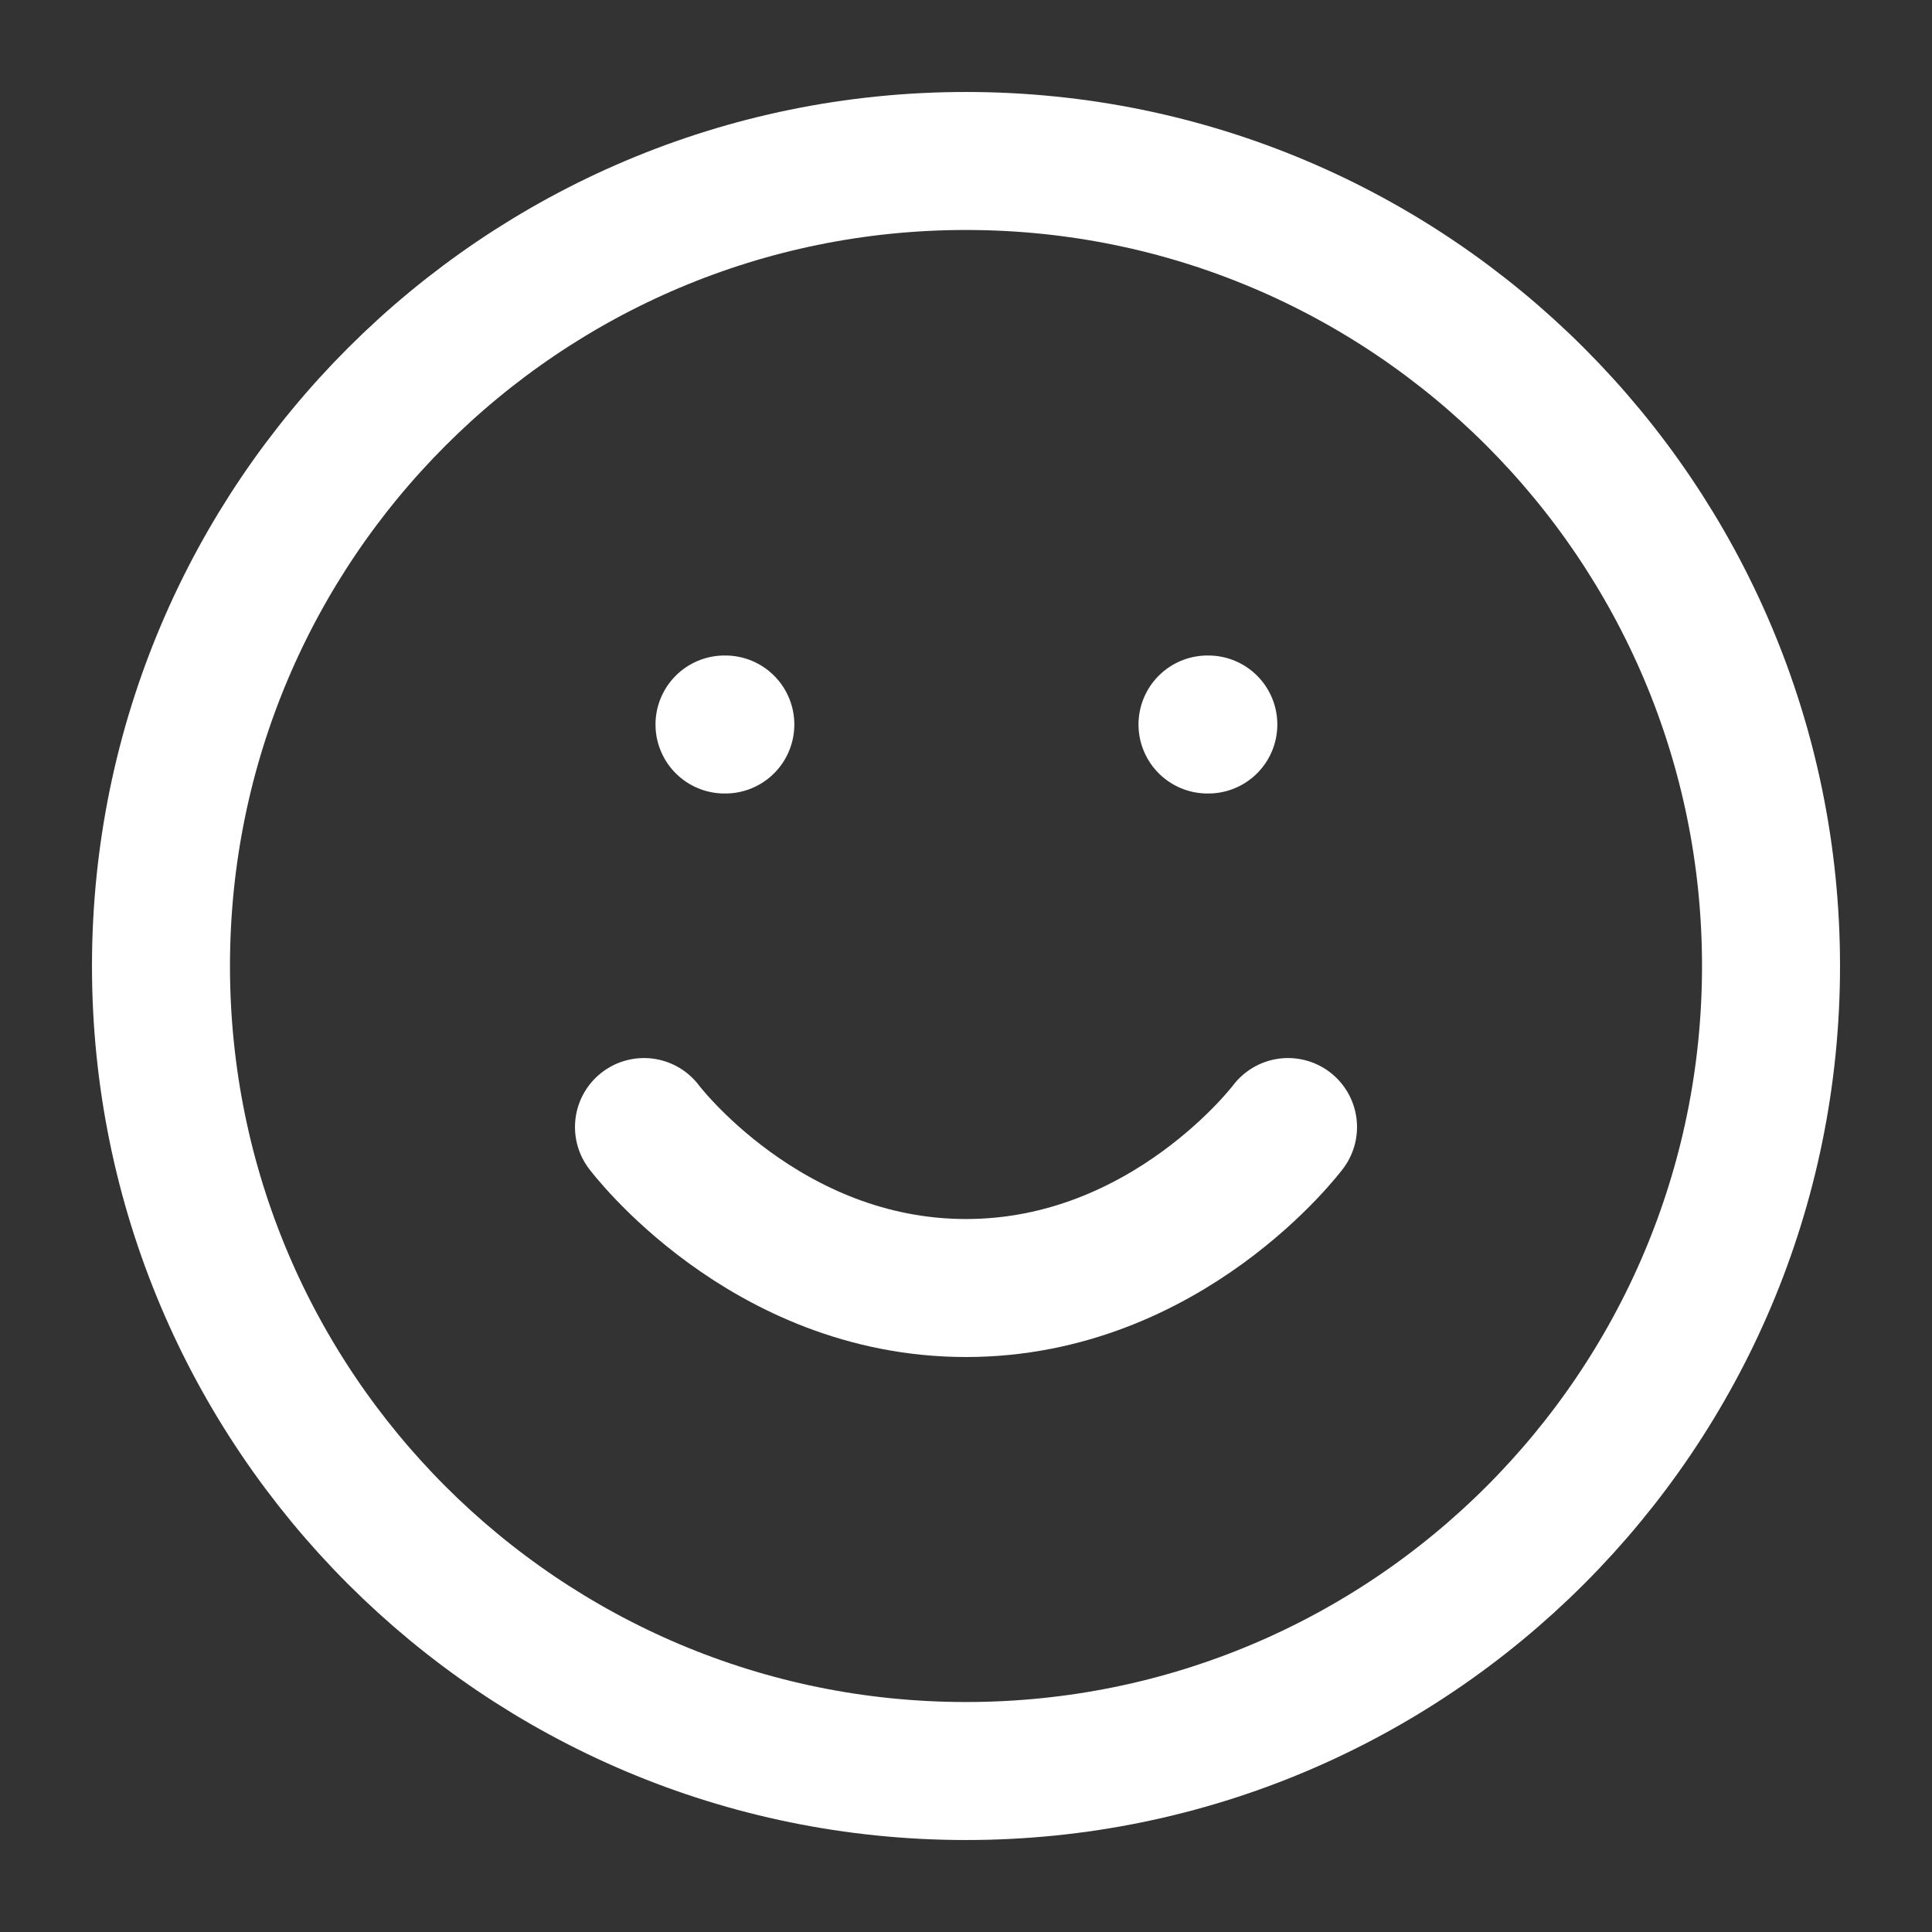
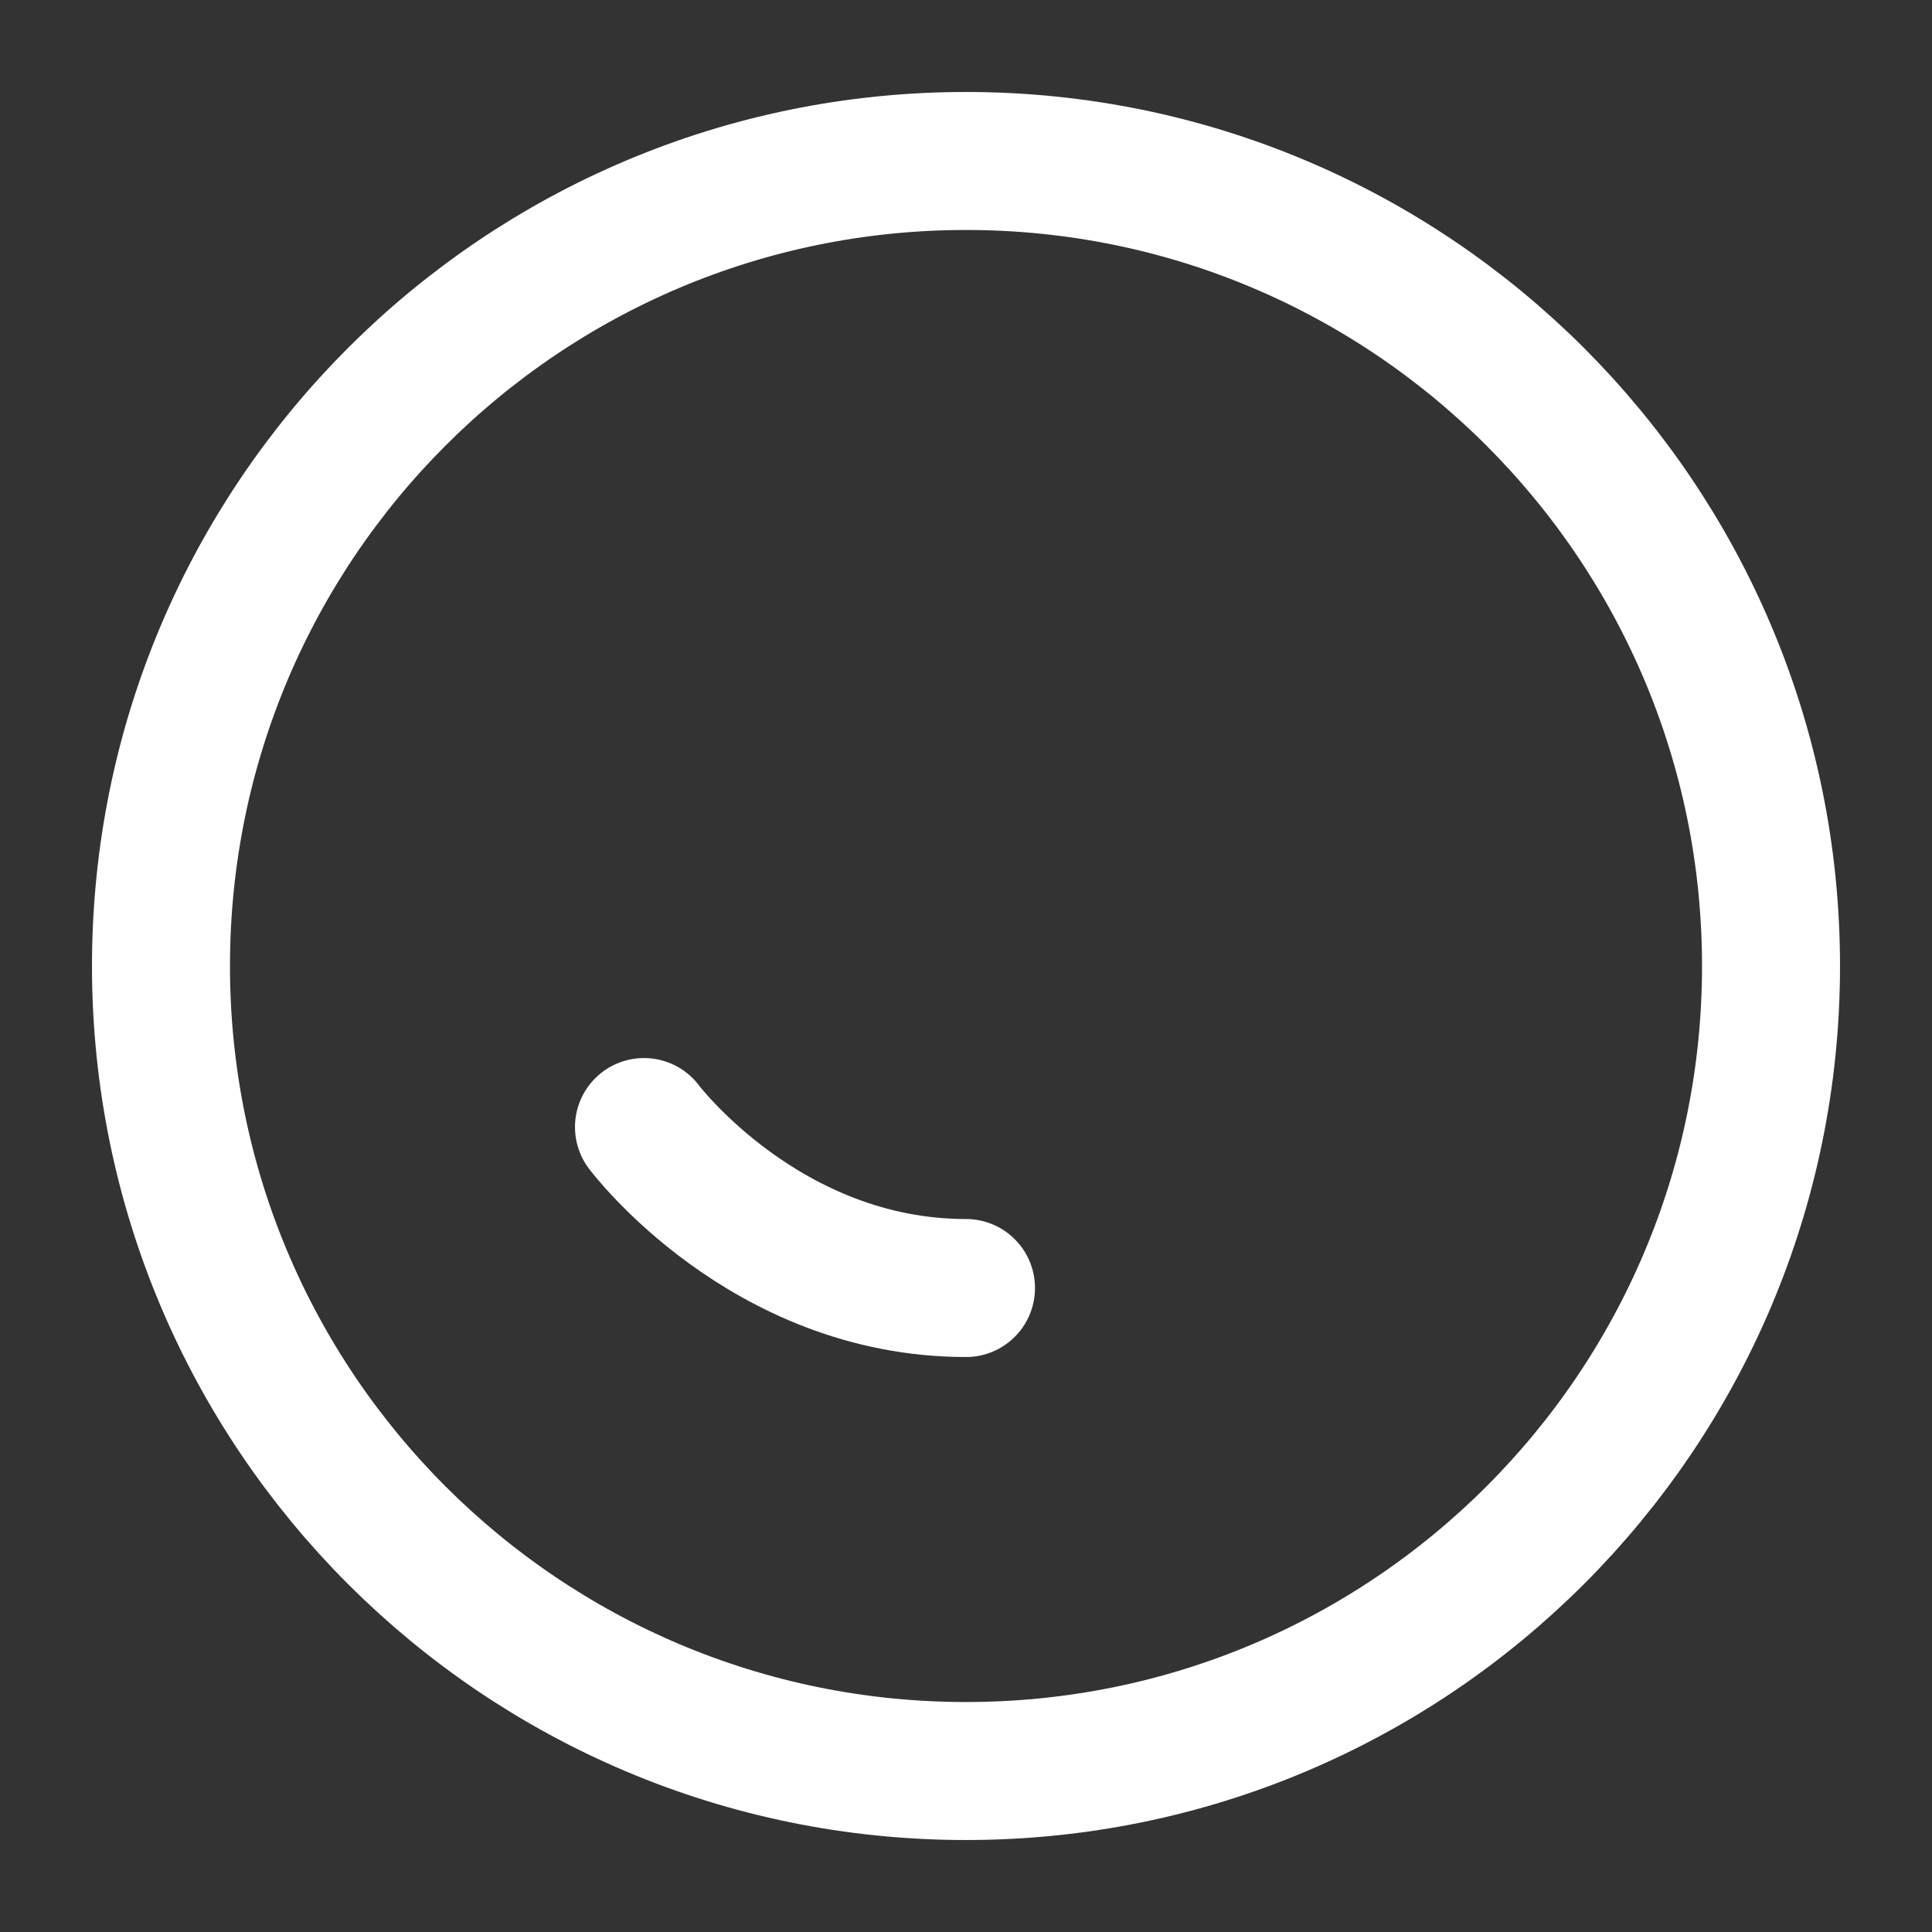
<svg xmlns="http://www.w3.org/2000/svg" width="28" height="28" viewBox="0 0 28 28" fill="none">
  <rect x="0" y="0" width="28" height="28" fill="#333333" stroke="none" />
  <path d="M14 25.667C20.443 25.667 25.667 20.444 25.667 14C25.667 7.557 20.443 2.333 14 2.333C7.557 2.333 2.333 7.557 2.333 14C2.333 20.444 7.557 25.667 14 25.667Z" stroke="white" stroke-width="2" stroke-linecap="round" stroke-linejoin="round" />
-   <path d="M9.333 16.334C9.333 16.334 11.083 18.667 14 18.667C16.917 18.667 18.667 16.334 18.667 16.334" stroke="white" stroke-width="2" stroke-linecap="round" stroke-linejoin="round" />
-   <path d="M10.5 10.5H10.512" stroke="white" stroke-width="2" stroke-linecap="round" stroke-linejoin="round" />
-   <path d="M17.5 10.5H17.512" stroke="white" stroke-width="2" stroke-linecap="round" stroke-linejoin="round" />
+   <path d="M9.333 16.334C9.333 16.334 11.083 18.667 14 18.667" stroke="white" stroke-width="2" stroke-linecap="round" stroke-linejoin="round" />
</svg>